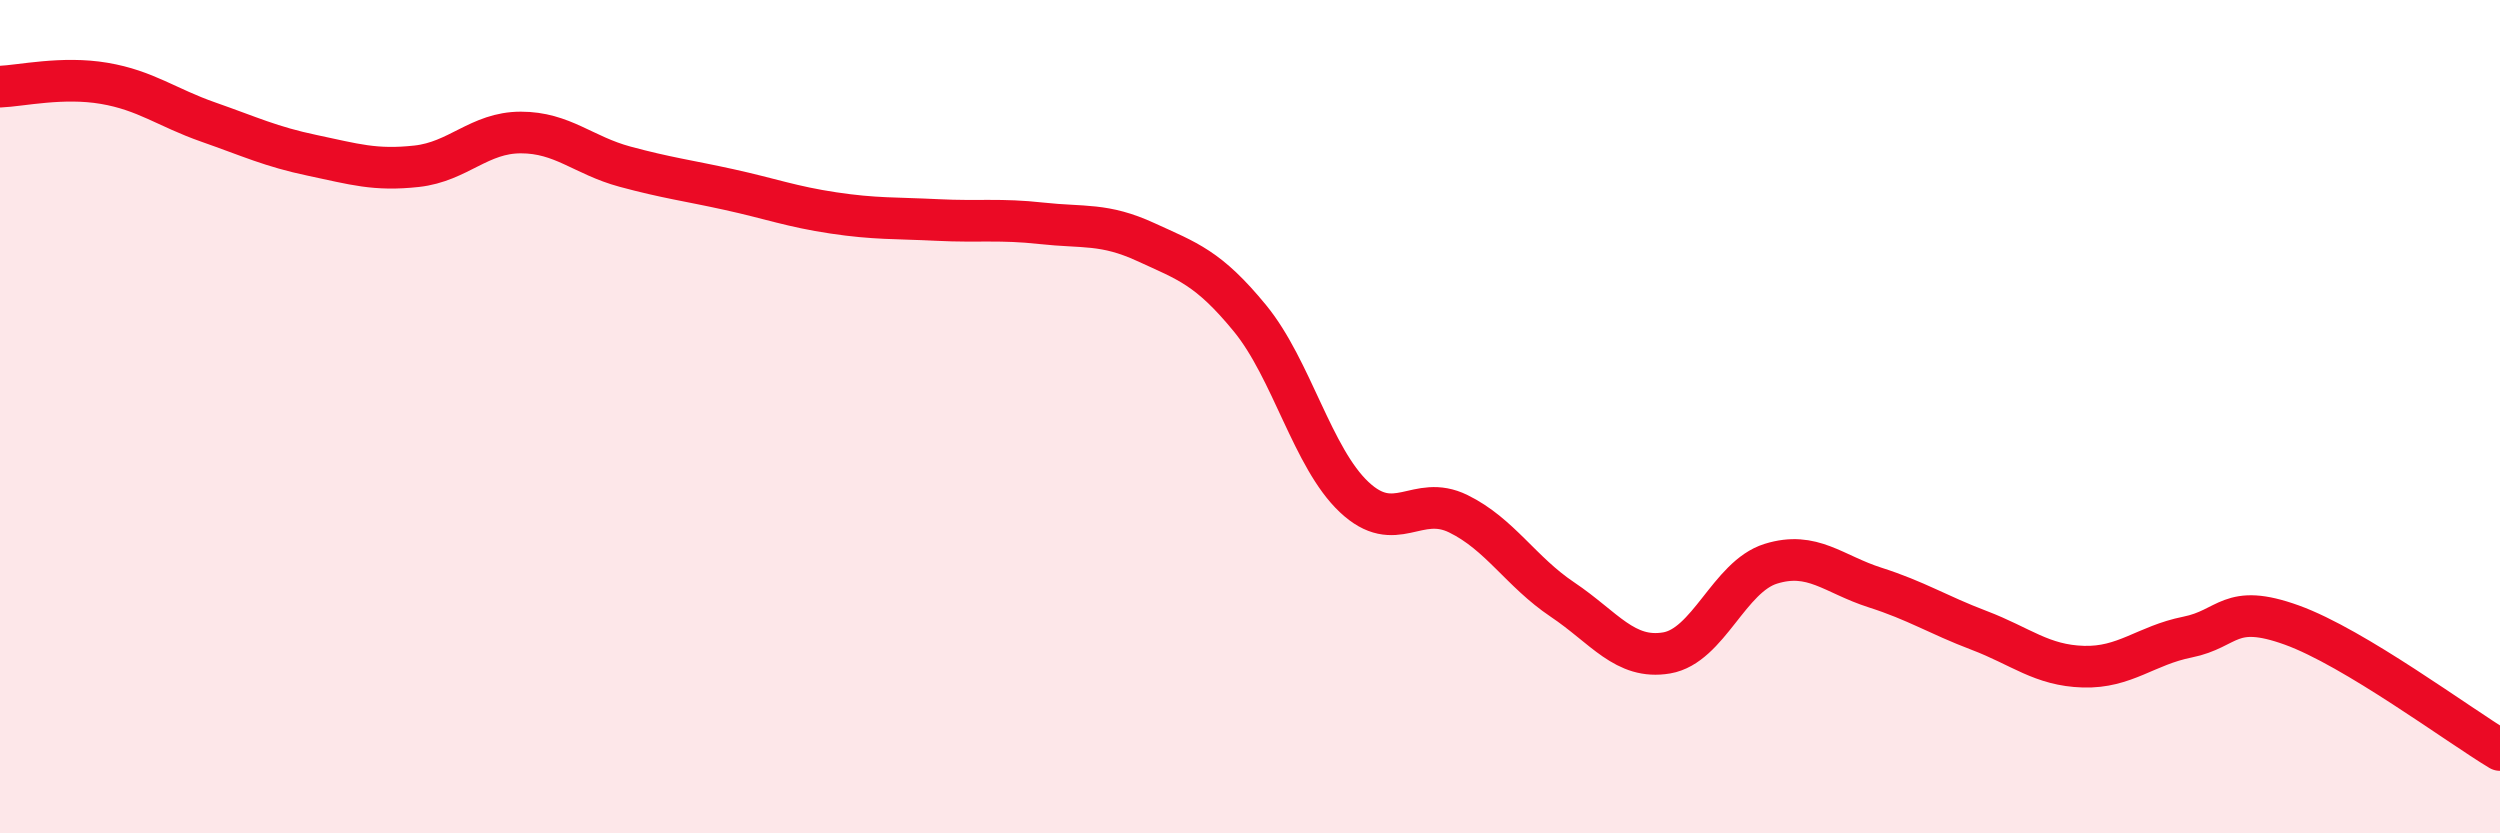
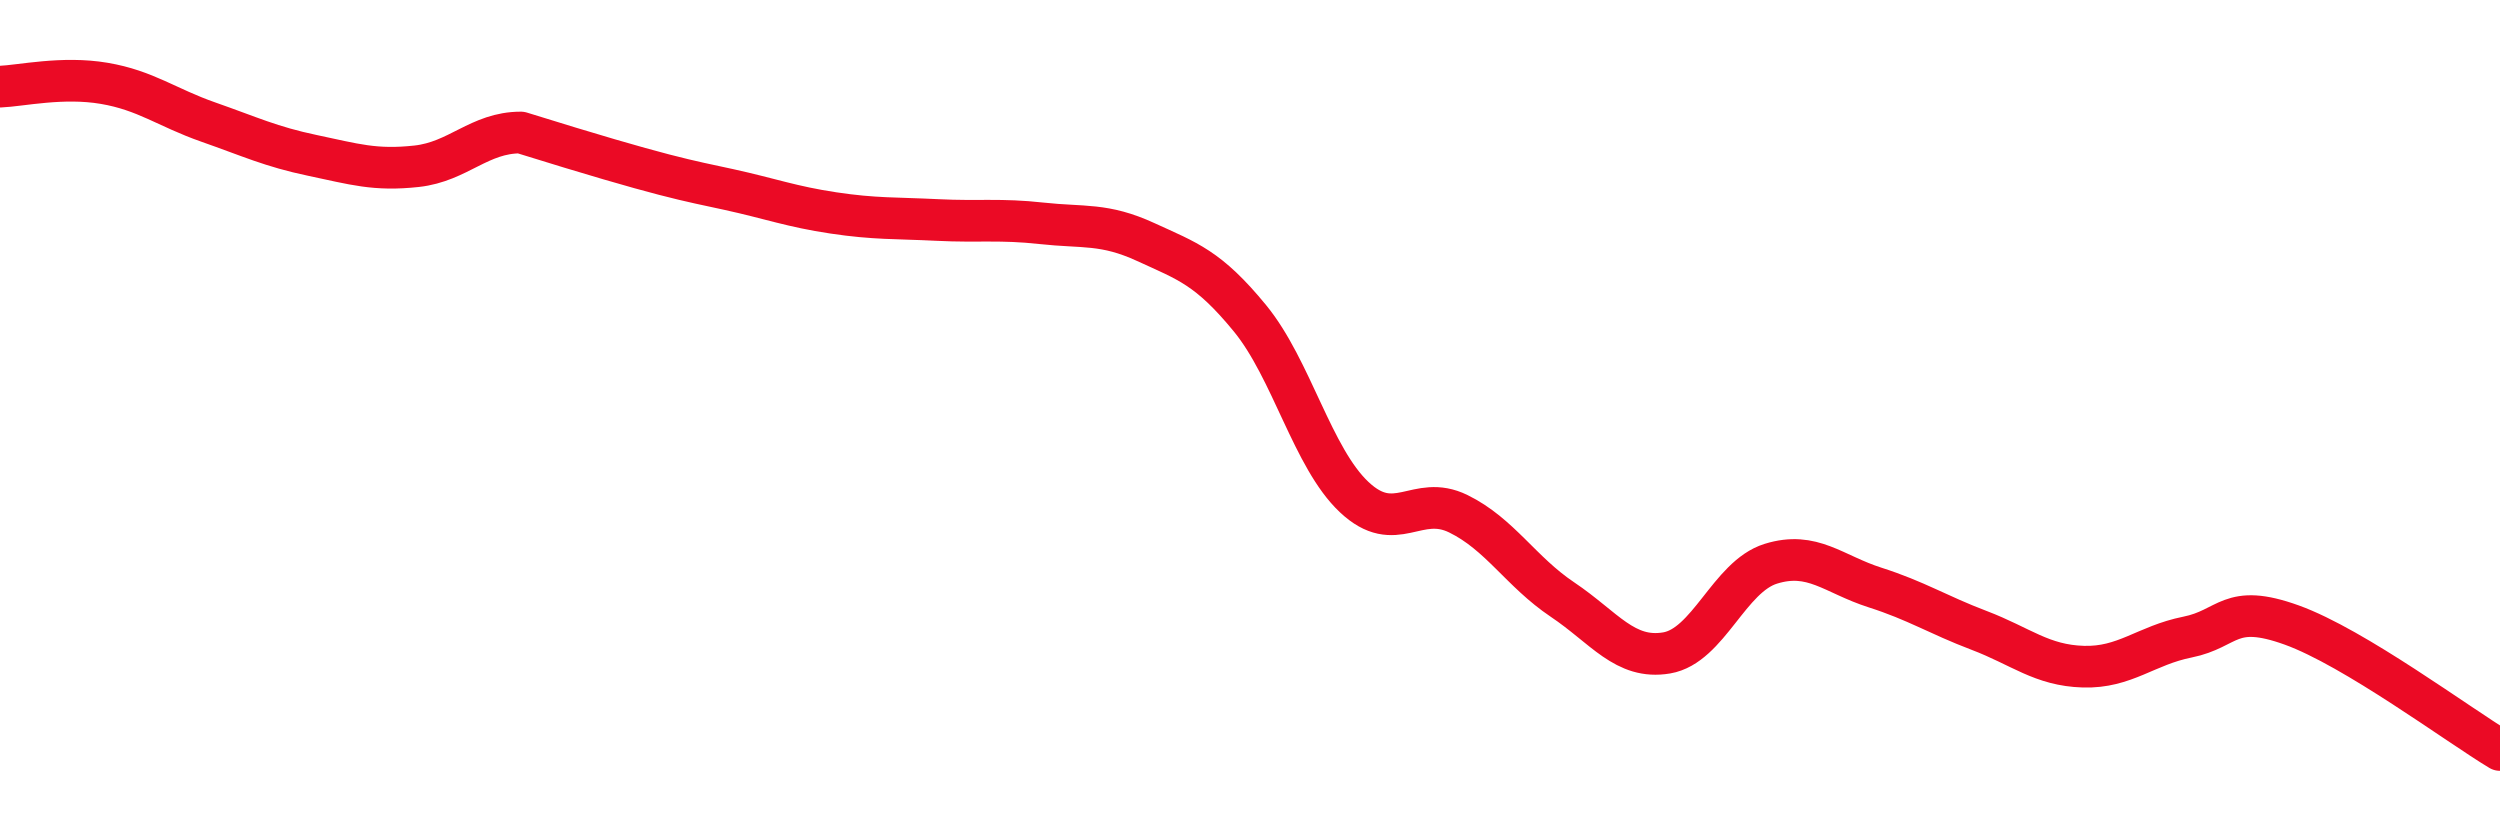
<svg xmlns="http://www.w3.org/2000/svg" width="60" height="20" viewBox="0 0 60 20">
-   <path d="M 0,2.08 C 0.5,2.06 1.5,1.83 2.5,2 C 3.5,2.17 4,2.58 5,2.93 C 6,3.28 6.5,3.52 7.5,3.73 C 8.5,3.94 9,4.1 10,3.99 C 11,3.88 11.5,3.18 12.5,3.18 C 13.5,3.18 14,3.73 15,4 C 16,4.27 16.5,4.33 17.5,4.55 C 18.5,4.77 19,4.96 20,5.11 C 21,5.26 21.5,5.23 22.5,5.28 C 23.5,5.33 24,5.25 25,5.36 C 26,5.47 26.5,5.35 27.5,5.81 C 28.5,6.27 29,6.42 30,7.64 C 31,8.86 31.5,10.99 32.5,11.93 C 33.5,12.87 34,11.84 35,12.33 C 36,12.82 36.5,13.72 37.5,14.39 C 38.5,15.06 39,15.84 40,15.67 C 41,15.5 41.5,13.84 42.5,13.53 C 43.5,13.22 44,13.78 45,14.1 C 46,14.42 46.5,14.75 47.5,15.13 C 48.5,15.51 49,15.97 50,16 C 51,16.03 51.5,15.49 52.5,15.29 C 53.5,15.09 53.5,14.46 55,15 C 56.5,15.54 59,17.4 60,18L60 20L0 20Z" fill="#EB0A25" opacity="0.1" stroke-linecap="round" stroke-linejoin="round" />
-   <path d="M 0,2.08 C 0.5,2.06 1.5,1.83 2.5,2 C 3.5,2.17 4,2.58 5,2.93 C 6,3.28 6.5,3.52 7.5,3.73 C 8.5,3.94 9,4.1 10,3.99 C 11,3.88 11.5,3.18 12.5,3.18 C 13.5,3.18 14,3.73 15,4 C 16,4.27 16.5,4.33 17.5,4.55 C 18.5,4.77 19,4.96 20,5.11 C 21,5.26 21.5,5.23 22.5,5.28 C 23.5,5.33 24,5.25 25,5.36 C 26,5.47 26.5,5.35 27.5,5.81 C 28.5,6.27 29,6.42 30,7.64 C 31,8.86 31.5,10.99 32.5,11.93 C 33.5,12.87 34,11.84 35,12.33 C 36,12.82 36.5,13.72 37.5,14.39 C 38.5,15.06 39,15.84 40,15.67 C 41,15.5 41.5,13.84 42.5,13.53 C 43.5,13.22 44,13.78 45,14.1 C 46,14.42 46.5,14.75 47.5,15.13 C 48.5,15.51 49,15.97 50,16 C 51,16.03 51.5,15.49 52.5,15.29 C 53.5,15.09 53.5,14.46 55,15 C 56.5,15.54 59,17.4 60,18" stroke="#EB0A25" stroke-width="1" fill="none" stroke-linecap="round" stroke-linejoin="round" />
+   <path d="M 0,2.08 C 0.5,2.06 1.5,1.83 2.5,2 C 3.5,2.17 4,2.58 5,2.93 C 6,3.28 6.5,3.52 7.5,3.73 C 8.5,3.94 9,4.1 10,3.99 C 11,3.88 11.5,3.18 12.5,3.18 C 16,4.27 16.5,4.33 17.5,4.55 C 18.5,4.77 19,4.96 20,5.11 C 21,5.26 21.5,5.23 22.5,5.28 C 23.5,5.33 24,5.25 25,5.36 C 26,5.47 26.5,5.35 27.5,5.81 C 28.5,6.27 29,6.42 30,7.64 C 31,8.86 31.5,10.99 32.5,11.93 C 33.5,12.87 34,11.84 35,12.33 C 36,12.82 36.5,13.72 37.5,14.39 C 38.5,15.06 39,15.84 40,15.67 C 41,15.5 41.5,13.84 42.5,13.53 C 43.5,13.22 44,13.78 45,14.1 C 46,14.42 46.5,14.75 47.5,15.13 C 48.5,15.51 49,15.97 50,16 C 51,16.03 51.5,15.49 52.5,15.29 C 53.5,15.09 53.5,14.46 55,15 C 56.5,15.54 59,17.4 60,18" stroke="#EB0A25" stroke-width="1" fill="none" stroke-linecap="round" stroke-linejoin="round" />
</svg>